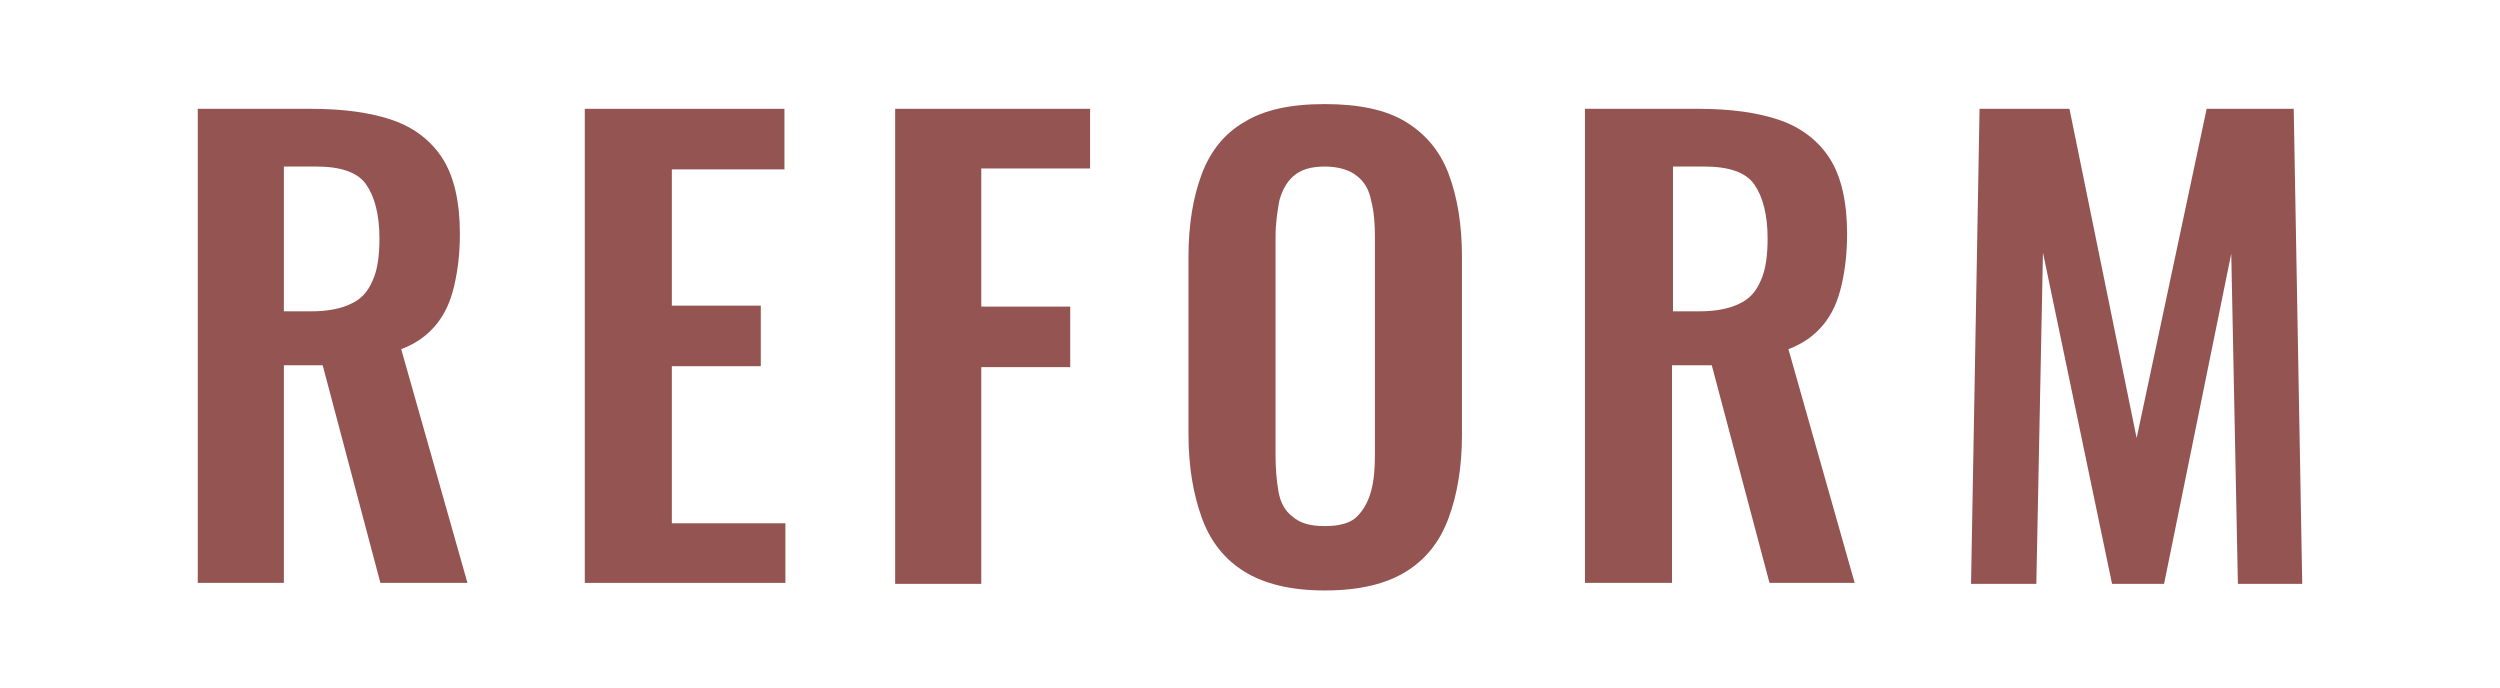
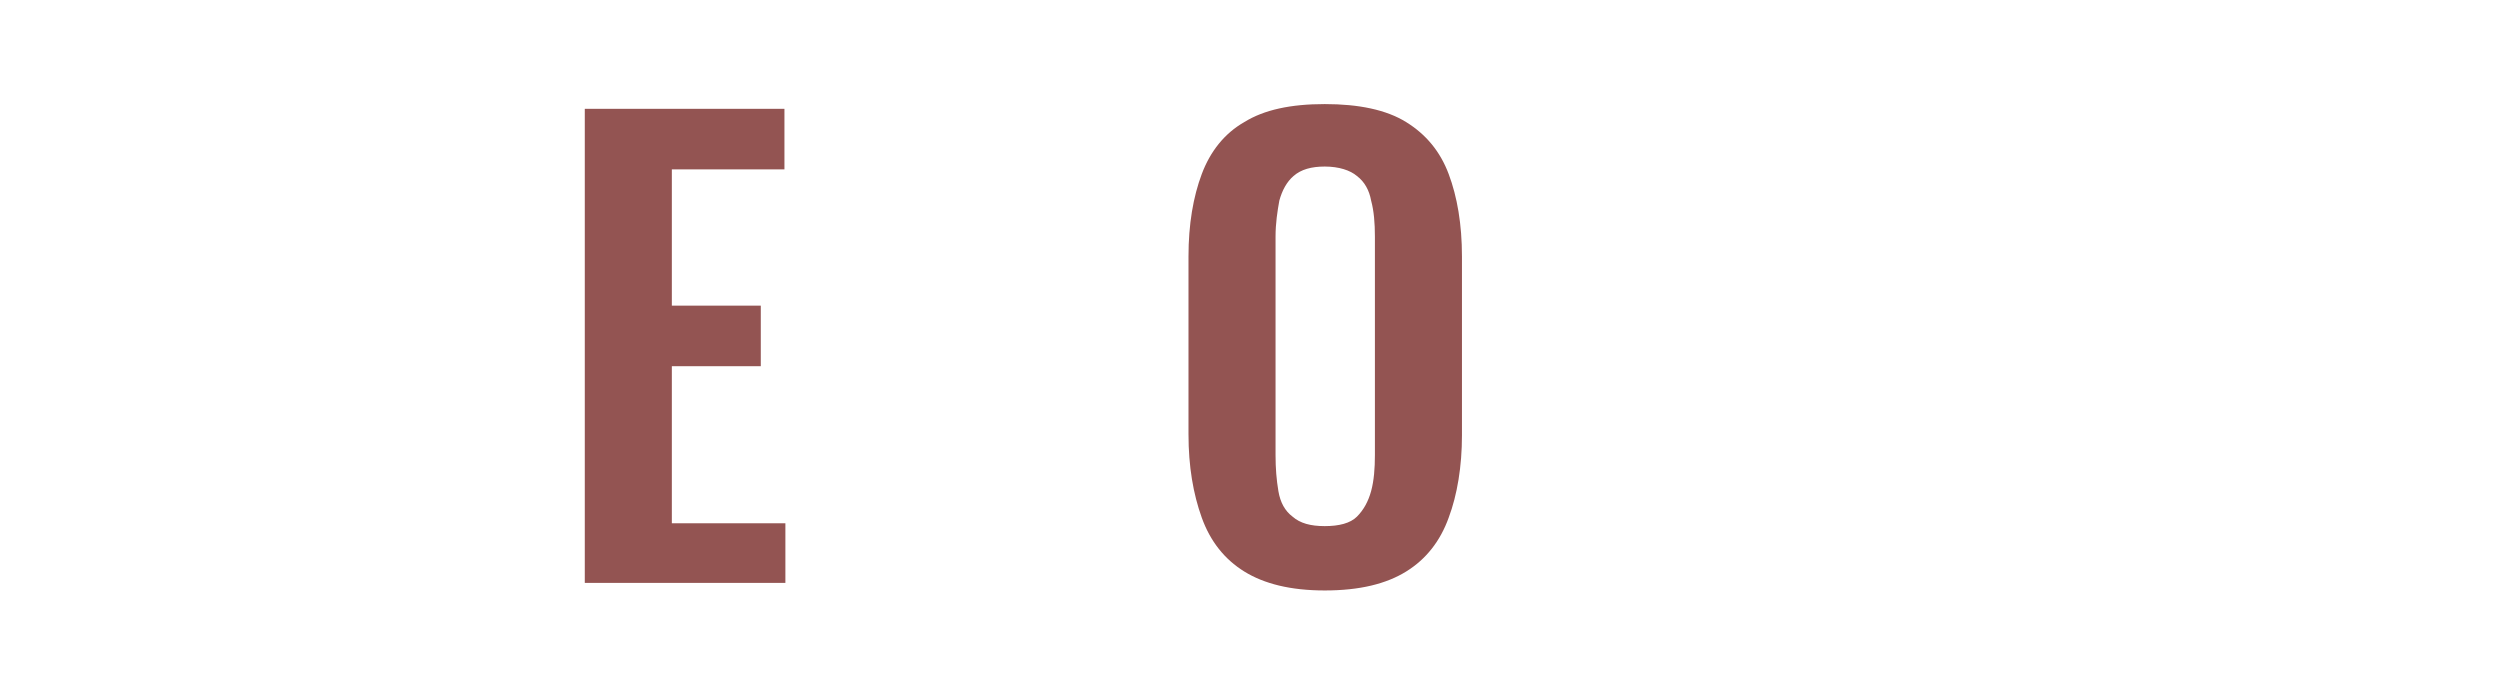
<svg xmlns="http://www.w3.org/2000/svg" version="1.1" id="Layer_1" x="0px" y="0px" viewBox="0 0 264.2 72.7" style="enable-background:new 0 0 264.2 72.7;" xml:space="preserve">
  <style type="text/css"> .st0{fill:#935452;} </style>
  <g>
-     <path class="st0" d="M20.9,61.7V11.5h12c3.4,0,6.3,0.4,8.6,1.2c2.3,0.8,4.1,2.2,5.3,4.1c1.2,1.9,1.8,4.6,1.8,7.9 c0,2-0.2,3.8-0.6,5.5s-1,3-1.9,4.1c-0.9,1.1-2.1,2-3.7,2.6l7,24.7h-9.2l-6.1-23H30v23H20.9z M30,32.9h2.9c1.8,0,3.2-0.3,4.2-0.8 c1.1-0.5,1.8-1.3,2.3-2.5c0.5-1.1,0.7-2.6,0.7-4.4c0-2.5-0.5-4.4-1.4-5.7c-0.9-1.3-2.7-1.9-5.3-1.9H30V32.9z" />
    <path class="st0" d="M61.8,61.7V11.5h21.1v6.4H71v14.4h9.4v6.4H71v16.6h12v6.3H61.8z" />
-     <path class="st0" d="M94.6,61.7V11.5h20.6v6.3h-11.5v14.6h9.4v6.4h-9.4v22.9H94.6z" />
    <path class="st0" d="M140,62.4c-3.6,0-6.4-0.7-8.5-2c-2.1-1.3-3.6-3.2-4.5-5.7c-0.9-2.5-1.4-5.4-1.4-8.8V27.1 c0-3.4,0.5-6.3,1.4-8.7c0.9-2.4,2.4-4.3,4.5-5.5c2.1-1.3,4.9-1.9,8.5-1.9c3.6,0,6.5,0.6,8.6,1.9c2.1,1.3,3.6,3.1,4.5,5.5 c0.9,2.4,1.4,5.3,1.4,8.7V46c0,3.3-0.5,6.3-1.4,8.7c-0.9,2.5-2.4,4.4-4.5,5.7C146.5,61.7,143.7,62.4,140,62.4z M140,55.6 c1.5,0,2.7-0.3,3.4-1c0.7-0.7,1.2-1.6,1.5-2.7s0.4-2.4,0.4-3.8V25c0-1.4-0.1-2.7-0.4-3.8c-0.2-1.1-0.7-2-1.5-2.6 c-0.7-0.6-1.9-1-3.4-1c-1.4,0-2.5,0.3-3.3,1c-0.7,0.6-1.2,1.5-1.5,2.6c-0.2,1.1-0.4,2.4-0.4,3.8v23.1c0,1.4,0.1,2.6,0.3,3.8 c0.2,1.2,0.7,2.1,1.5,2.7C137.4,55.3,138.5,55.6,140,55.6z" />
-     <path class="st0" d="M167.5,61.7V11.5h12c3.4,0,6.3,0.4,8.6,1.2c2.3,0.8,4.1,2.2,5.3,4.1c1.2,1.9,1.8,4.6,1.8,7.9 c0,2-0.2,3.8-0.6,5.5s-1,3-1.9,4.1c-0.9,1.1-2.1,2-3.7,2.6l7,24.7H187l-6.1-23h-4.2v23H167.5z M176.7,32.9h2.9 c1.8,0,3.2-0.3,4.2-0.8c1.1-0.5,1.8-1.3,2.3-2.5c0.5-1.1,0.7-2.6,0.7-4.4c0-2.5-0.5-4.4-1.4-5.7c-0.9-1.3-2.7-1.9-5.3-1.9h-3.3 V32.9z" />
-     <path class="st0" d="M208.3,61.7l0.9-50.2h9.5l7.1,34.8l7.4-34.8h9.2l0.9,50.2h-6.8l-0.7-34.9l-7.1,34.9h-5.5l-7.3-35l-0.7,35 H208.3z" />
  </g>
</svg>